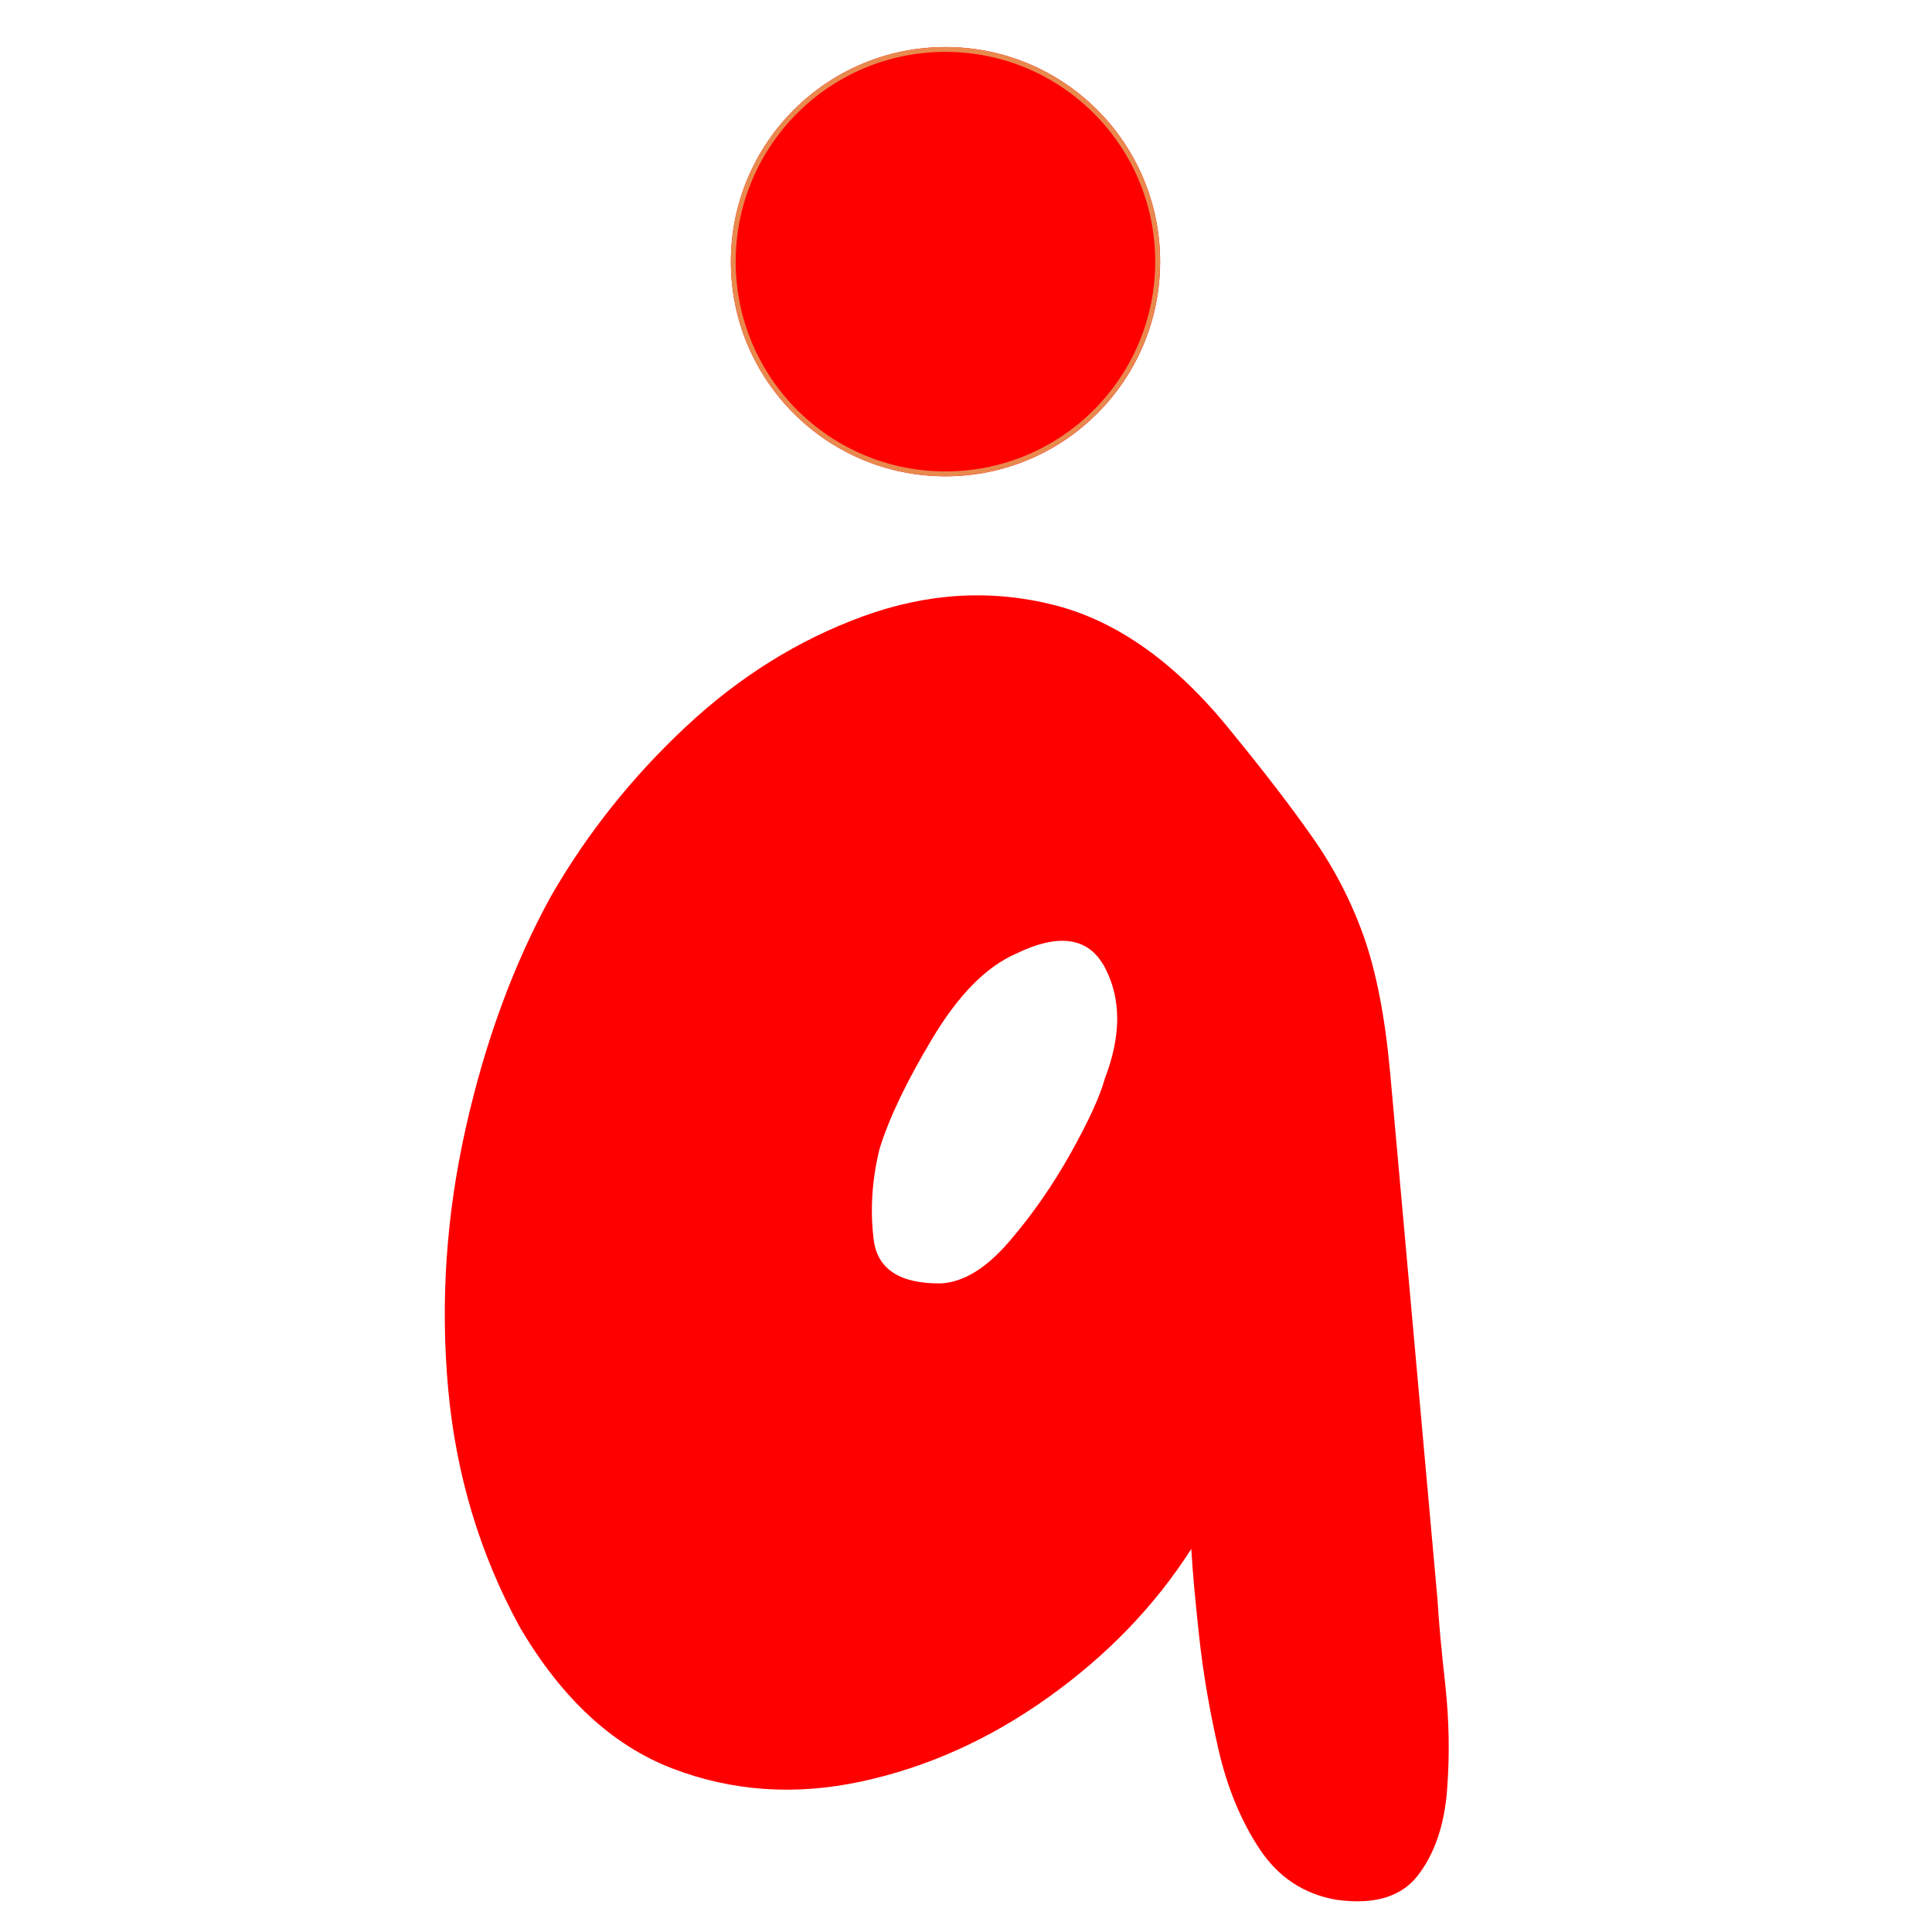
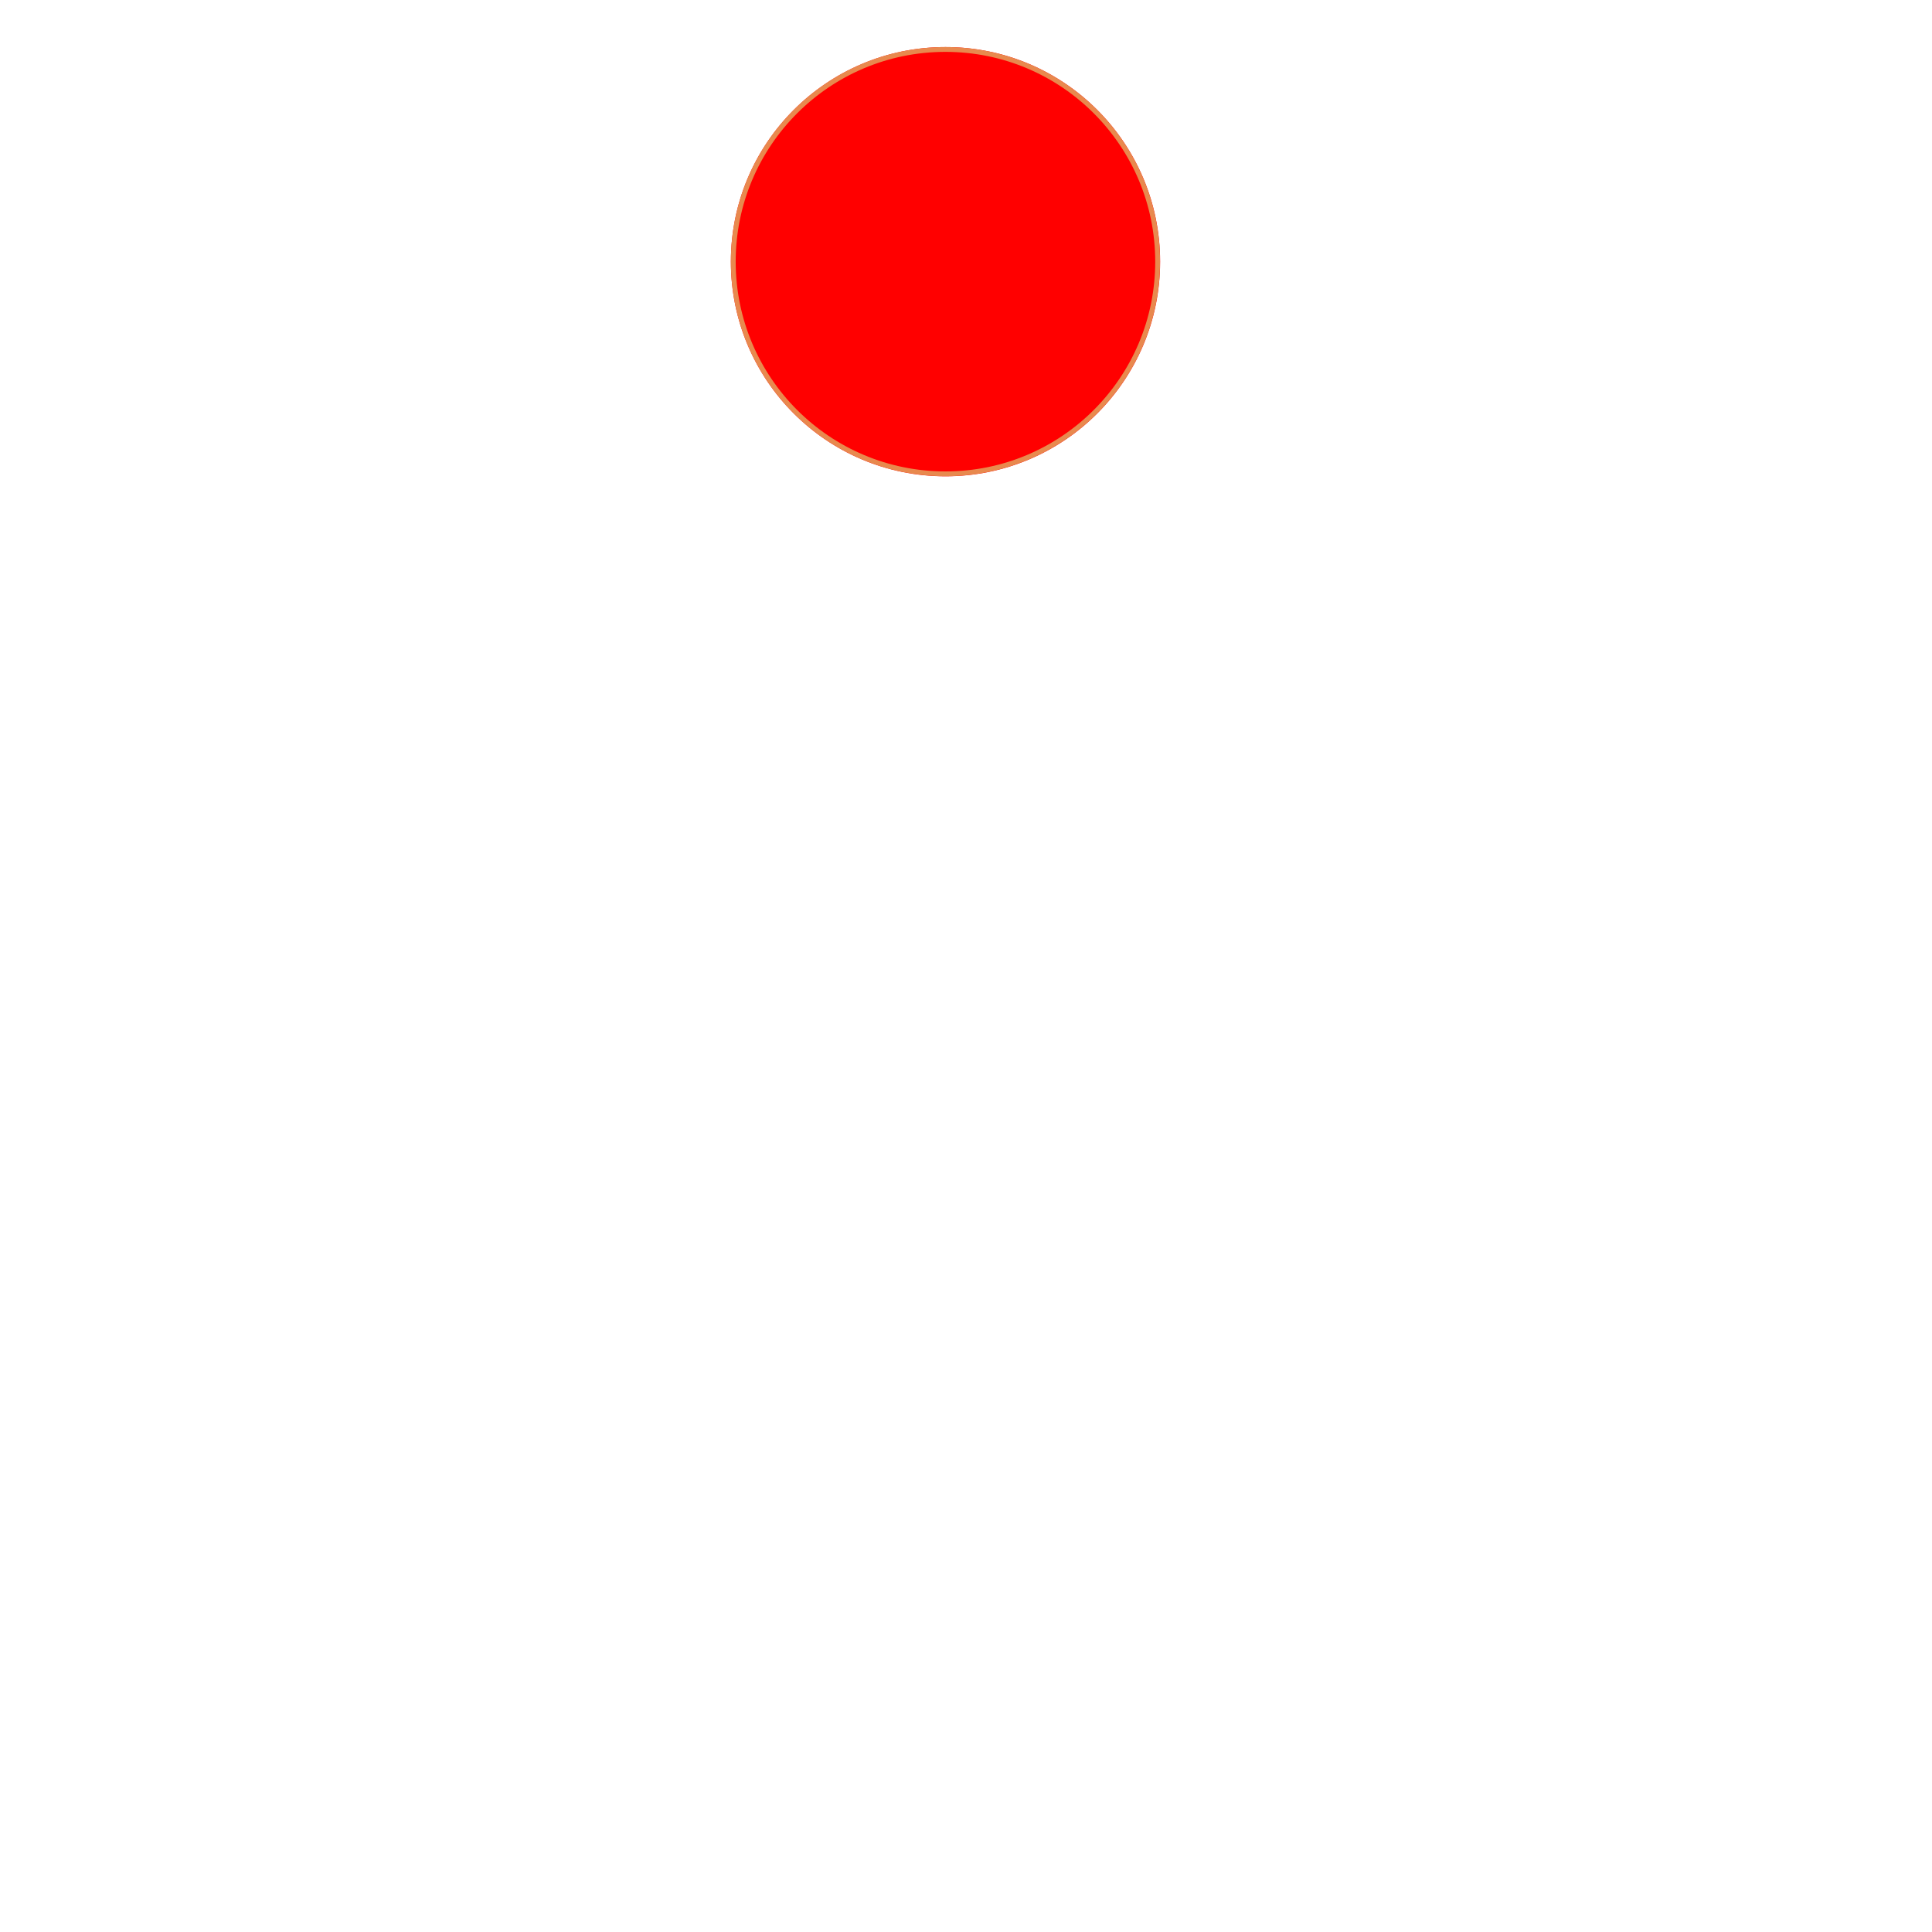
<svg xmlns="http://www.w3.org/2000/svg" version="1.0" preserveAspectRatio="xMidYMid meet" height="800" viewBox="0 0 600 600" zoomAndPan="magnify" width="800">
  <defs>
    <g />
    <clipPath id="f799f9477e">
-       <path clip-rule="nonzero" d="M 41 172 L 372 172 L 372 600 L 41 600 Z M 41 172" />
-     </clipPath>
+       </clipPath>
    <clipPath id="ae914b6801">
      <path clip-rule="nonzero" d="M 144.977 14.613 L 278.289 14.613 L 278.289 147.926 L 144.977 147.926 Z M 144.977 14.613" />
    </clipPath>
    <clipPath id="1842c000e5">
      <path clip-rule="nonzero" d="M 211.633 14.613 C 174.82 14.613 144.977 44.453 144.977 81.27 C 144.977 118.082 174.82 147.926 211.633 147.926 C 248.445 147.926 278.289 118.082 278.289 81.27 C 278.289 44.453 248.445 14.613 211.633 14.613 Z M 211.633 14.613" />
    </clipPath>
    <clipPath id="c4621d4a55">
      <path clip-rule="nonzero" d="M 0.977 0.613 L 134.289 0.613 L 134.289 133.926 L 0.977 133.926 Z M 0.977 0.613" />
    </clipPath>
    <clipPath id="53284dc0c5">
      <path clip-rule="nonzero" d="M 67.633 0.613 C 30.82 0.613 0.977 30.453 0.977 67.27 C 0.977 104.082 30.82 133.926 67.633 133.926 C 104.445 133.926 134.289 104.082 134.289 67.27 C 134.289 30.453 104.445 0.613 67.633 0.613 Z M 67.633 0.613" />
    </clipPath>
    <clipPath id="6f11d3dbb7">
      <rect height="134" y="0" width="135" x="0" />
    </clipPath>
    <clipPath id="71b32c6be7">
      <path clip-rule="nonzero" d="M 144.977 14.613 L 278.262 14.613 L 278.262 147.895 L 144.977 147.895 Z M 144.977 14.613" />
    </clipPath>
    <clipPath id="8f7a88db88">
      <path clip-rule="nonzero" d="M 211.617 14.613 C 174.812 14.613 144.977 44.449 144.977 81.254 C 144.977 118.059 174.812 147.895 211.617 147.895 C 248.422 147.895 278.262 118.059 278.262 81.254 C 278.262 44.449 248.422 14.613 211.617 14.613 Z M 211.617 14.613" />
    </clipPath>
    <clipPath id="c6693e3596">
      <rect height="600" y="0" width="518" x="0" />
    </clipPath>
  </defs>
  <g transform="matrix(1, 0, 0, 1, 82, -0)">
    <g clip-path="url(#c6693e3596)">
      <g clip-path="url(#f799f9477e)">
        <g fill-opacity="1" fill="#ff0000">
          <g transform="translate(53.728, 607.008)">
            <g>
              <path d="M 279.203 -17.031 C 269.148 -18.801 261.234 -24.051 255.453 -32.781 C 249.672 -41.52 245.414 -51.812 242.688 -63.656 C 239.957 -75.508 237.969 -87.109 236.719 -98.453 C 235.469 -109.797 234.641 -118.969 234.234 -125.969 C 222.961 -108.344 208.188 -93 189.906 -79.938 C 171.633 -66.875 152.234 -58.141 131.703 -53.734 C 111.18 -49.328 91.641 -50.68 73.078 -57.797 C 54.516 -64.922 38.738 -79.523 25.75 -101.609 C 13.301 -124.305 5.863 -149.051 3.438 -175.844 C 1.02 -202.645 2.832 -229.539 8.875 -256.531 C 14.926 -283.531 23.781 -307.613 35.438 -328.781 C 46.613 -348.164 60.535 -365.656 77.203 -381.25 C 93.867 -396.852 112.234 -408.305 132.297 -415.609 C 152.367 -422.922 172.211 -424.07 191.828 -419.062 C 211.441 -414.051 229.766 -400.91 246.797 -379.641 C 256.879 -367.336 265.27 -356.398 271.969 -346.828 C 278.676 -337.266 283.957 -327.035 287.812 -316.141 C 291.664 -305.242 294.375 -291.348 295.938 -274.453 L 310.703 -110.188 C 311.066 -103.77 311.863 -95.035 313.094 -83.984 C 314.32 -72.93 314.516 -61.961 313.672 -51.078 C 312.828 -40.191 309.82 -31.379 304.656 -24.641 C 299.488 -17.898 291.004 -15.363 279.203 -17.031 Z M 156.578 -208.438 C 163.578 -208.844 170.641 -213.203 177.766 -221.516 C 184.898 -229.828 191.254 -238.973 196.828 -248.953 C 202.398 -258.941 205.91 -266.613 207.359 -271.969 C 212.453 -285.145 212.52 -296.566 207.562 -306.234 C 202.613 -315.91 193.312 -317.422 179.656 -310.766 C 170.508 -306.723 161.93 -298.023 153.922 -284.672 C 145.91 -271.328 140.426 -259.895 137.469 -250.375 C 135.094 -240.863 134.461 -231.457 135.578 -222.156 C 136.703 -212.852 143.703 -208.281 156.578 -208.438 Z M 156.578 -208.438" />
            </g>
          </g>
        </g>
      </g>
      <g fill-opacity="1" fill="#ff751f">
        <g transform="translate(384.689, 587.865)">
          <g />
        </g>
      </g>
      <g clip-path="url(#ae914b6801)">
        <g clip-path="url(#1842c000e5)">
          <g transform="matrix(1, 0, 0, 1, 144, 14)">
            <g clip-path="url(#6f11d3dbb7)">
              <g clip-path="url(#c4621d4a55)">
                <g clip-path="url(#53284dc0c5)">
                  <path fill-rule="nonzero" fill-opacity="1" d="M 0.977 0.613 L 134.289 0.613 L 134.289 133.926 L 0.977 133.926 Z M 0.977 0.613" fill="#ff0000" />
                </g>
              </g>
            </g>
          </g>
        </g>
      </g>
      <g clip-path="url(#71b32c6be7)">
        <g clip-path="url(#8f7a88db88)">
          <path stroke-miterlimit="4" stroke-opacity="1" stroke-width="0.58" stroke="#e8894e" d="M 12.89 0 C 5.771 0 0 5.772 0 12.891 C 0 20.01 5.771 25.781 12.89 25.781 C 20.01 25.781 25.781 20.01 25.781 12.891 C 25.781 5.772 20.01 0 12.89 0 Z M 12.89 0" stroke-linejoin="miter" fill="none" transform="matrix(5.17, 0, 0, 5.17, 144.976, 14.611)" stroke-linecap="butt" />
        </g>
      </g>
    </g>
  </g>
</svg>